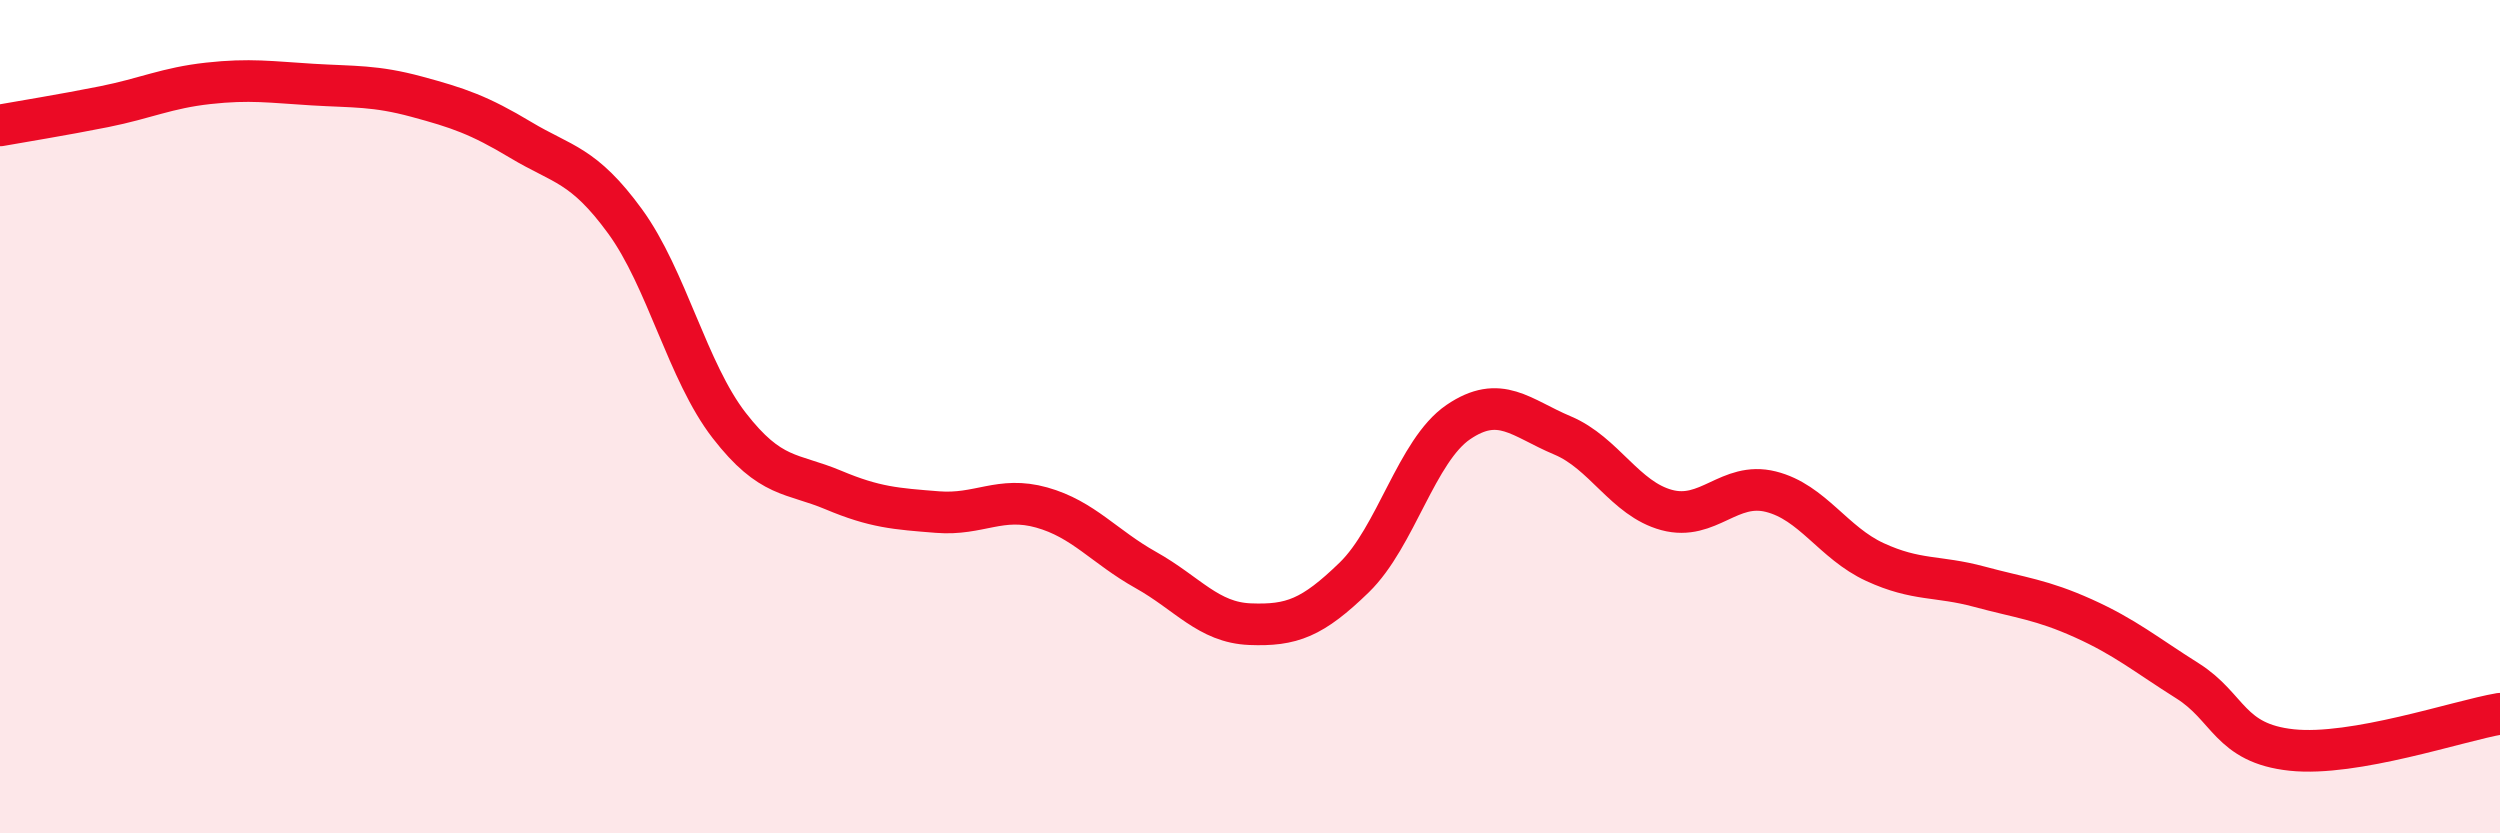
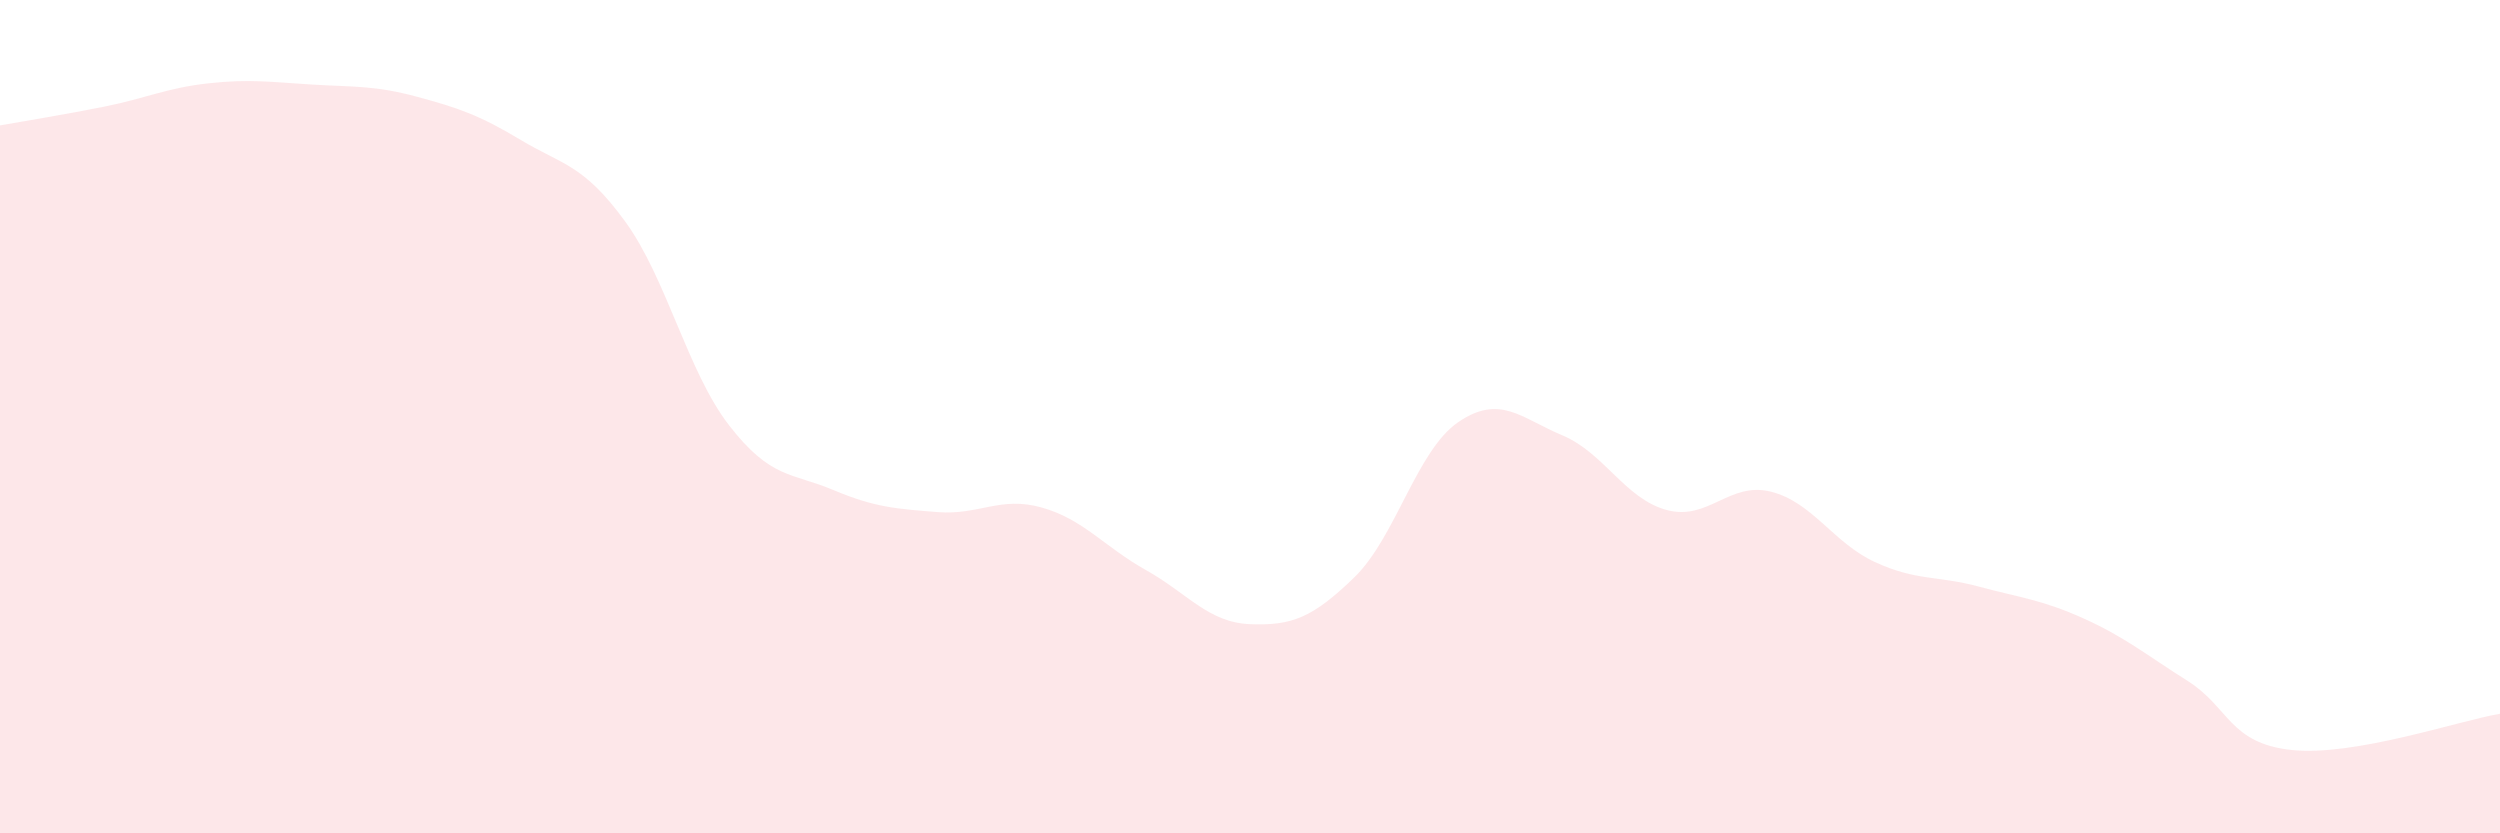
<svg xmlns="http://www.w3.org/2000/svg" width="60" height="20" viewBox="0 0 60 20">
  <path d="M 0,3.01 C 0.5,2.92 1.5,2.76 2.5,2.56 C 3.5,2.36 4,2.11 5,2 C 6,1.89 6.5,1.97 7.5,2.03 C 8.5,2.09 9,2.05 10,2.32 C 11,2.59 11.5,2.76 12.5,3.36 C 13.5,3.96 14,3.94 15,5.31 C 16,6.68 16.5,8.92 17.5,10.21 C 18.5,11.5 19,11.34 20,11.76 C 21,12.18 21.5,12.21 22.5,12.29 C 23.5,12.37 24,11.9 25,12.18 C 26,12.46 26.5,13.12 27.5,13.68 C 28.5,14.24 29,14.94 30,14.98 C 31,15.02 31.5,14.83 32.5,13.86 C 33.5,12.89 34,10.81 35,10.13 C 36,9.45 36.5,10.03 37.5,10.45 C 38.5,10.87 39,11.97 40,12.24 C 41,12.51 41.5,11.55 42.5,11.8 C 43.5,12.05 44,13.03 45,13.49 C 46,13.95 46.5,13.81 47.5,14.08 C 48.5,14.35 49,14.39 50,14.84 C 51,15.29 51.5,15.71 52.5,16.34 C 53.5,16.97 53.5,17.84 55,18 C 56.5,18.16 59,17.3 60,17.13L60 20L0 20Z" fill="#EB0A25" opacity="0.1" stroke-linecap="round" stroke-linejoin="round" />
-   <path d="M 0,3.01 C 0.5,2.92 1.5,2.76 2.5,2.56 C 3.5,2.36 4,2.11 5,2 C 6,1.89 6.5,1.97 7.5,2.03 C 8.5,2.09 9,2.05 10,2.32 C 11,2.59 11.5,2.76 12.5,3.36 C 13.5,3.96 14,3.94 15,5.31 C 16,6.68 16.5,8.92 17.5,10.21 C 18.5,11.5 19,11.34 20,11.76 C 21,12.18 21.5,12.21 22.5,12.29 C 23.5,12.37 24,11.9 25,12.18 C 26,12.46 26.5,13.12 27.5,13.68 C 28.5,14.24 29,14.94 30,14.98 C 31,15.02 31.5,14.83 32.5,13.86 C 33.5,12.89 34,10.81 35,10.13 C 36,9.45 36.5,10.03 37.5,10.45 C 38.5,10.87 39,11.97 40,12.24 C 41,12.51 41.5,11.55 42.5,11.8 C 43.5,12.05 44,13.03 45,13.49 C 46,13.95 46.5,13.81 47.5,14.08 C 48.5,14.35 49,14.39 50,14.84 C 51,15.29 51.5,15.71 52.5,16.34 C 53.5,16.97 53.5,17.84 55,18 C 56.5,18.16 59,17.3 60,17.13" stroke="#EB0A25" stroke-width="1" fill="none" stroke-linecap="round" stroke-linejoin="round" />
</svg>